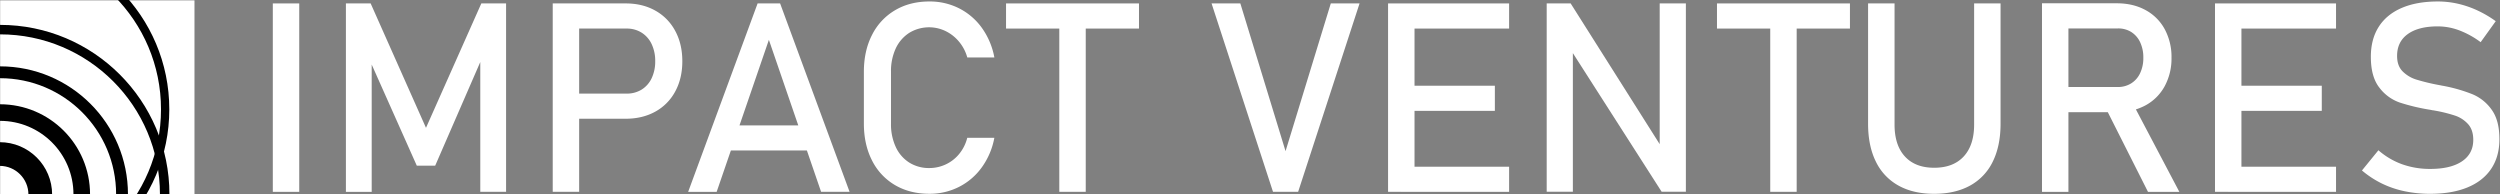
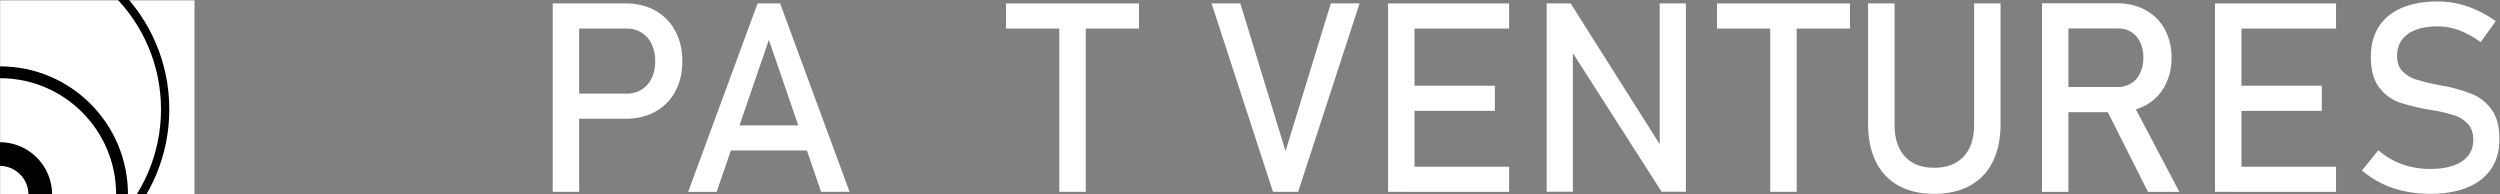
<svg xmlns="http://www.w3.org/2000/svg" id="Layer_1" data-name="Layer 1" viewBox="0 0 2110 164">
  <rect x="0" y="0" width="2110" height="164" fill="#808080" stroke="none" />
  <defs>
    <style>.cls-1{fill:#fff;}.cls-2,.cls-3,.cls-4,.cls-5,.cls-6{fill:none;stroke:#000;stroke-miterlimit:10;}.cls-2{stroke-width:14px;}.cls-3{stroke-width:10px;}.cls-4{stroke-width:8px;}.cls-5{stroke-width:7px;}.cls-6{stroke-width:20px;}</style>
  </defs>
  <rect class="cls-1" x="0.14" y="0.31" width="164" height="164" />
-   <circle class="cls-2" cy="164" r="69" />
  <circle class="cls-3" cy="164" r="103" />
-   <circle class="cls-4" cy="164" r="139" />
  <circle class="cls-5" cx="0.39" cy="92.31" r="139" />
  <circle class="cls-6" cx="-0.25" cy="164.25" r="34.25" />
-   <path class="cls-1" d="M252.56,161.92H230.25V2.89h22.31Z" />
-   <path class="cls-1" d="M406.24,2.89h20.89v159H405.36V42.82l1.1,7-39.16,90H351.77L312.61,52l1.1-9.18v119.1H291.94V2.89h20.89l46.7,105Z" />
  <path class="cls-1" d="M466.5,2.89h22.31v159H466.5ZM478,79h50.86a23.55,23.55,0,0,0,12.68-3.39A22.53,22.53,0,0,0,550,66a32.64,32.64,0,0,0,3-14.33,32.9,32.9,0,0,0-3-14.43,22.84,22.84,0,0,0-8.48-9.68,23.24,23.24,0,0,0-12.68-3.45H478V2.89h50.09q14.22,0,25,6.07a42.26,42.26,0,0,1,16.79,17.12q6,11.06,6,25.59t-6,25.54a41.92,41.92,0,0,1-16.79,17q-10.83,6-25,6H478Z" />
  <path class="cls-1" d="M639.42,2.89h19l58.62,159H693L648.94,33.63,604.86,161.92H580.8ZM607.81,105.82h83.68V127H607.81Z" />
-   <path class="cls-1" d="M755.42,156.24A49.89,49.89,0,0,1,736,135.46q-6.88-13.46-6.89-31.18V60.64q0-17.72,6.89-31.17A50.14,50.14,0,0,1,755.42,8.64q12.51-7.4,29-7.39A54.58,54.58,0,0,1,809.61,7.1a53.16,53.16,0,0,1,19.2,16.57A62.21,62.21,0,0,1,839.25,48.5H816.39a35.42,35.42,0,0,0-6.94-13.29,34.18,34.18,0,0,0-11.43-9,32.08,32.08,0,0,0-30.63,1.53A31.23,31.23,0,0,0,756,40.9a45.31,45.31,0,0,0-4,19.74v43.64A45.42,45.42,0,0,0,756,124a30.76,30.76,0,0,0,11.37,13.18,31.17,31.17,0,0,0,17.07,4.65,32.57,32.57,0,0,0,13.61-3,32.16,32.16,0,0,0,11.38-8.75,34.72,34.72,0,0,0,6.94-13.78h22.86a61.62,61.62,0,0,1-10.5,24.82,53.46,53.46,0,0,1-19.25,16.57,54.34,54.34,0,0,1-25,5.86Q767.93,163.57,755.42,156.24Z" />
  <path class="cls-1" d="M849.1,2.89H961.31V24.11H849.1Zm44.95,13h22.31v146H894.05Z" />
  <path class="cls-1" d="M1022.56,2.89h24.29L1085,127.58,1123.19,2.89h24.28l-51.84,159h-21.22Z" />
  <path class="cls-1" d="M1171.53,2.89h22.32v159h-22.32Zm10.83,0h91.33V24.11h-91.33Zm0,69.46h79.3V93.57h-79.3Zm0,68.36h91.33v21.21h-91.33Z" />
  <path class="cls-1" d="M1305.41,2.89h20.23l77.77,122.94-2.63,2.84V2.89h22.1V161.82h-20.46L1324.88,40.74l2.62-2.85V161.82h-22.09Z" />
  <path class="cls-1" d="M1449.13,2.89h112.22V24.11H1449.13Zm44.95,13h22.31v146h-22.31Z" />
  <path class="cls-1" d="M1602.31,156.62a45.67,45.67,0,0,1-19.09-20.23q-6.56-13.29-6.56-32V2.89H1599V105.16q0,17.39,8.75,26.91t24.72,9.51q16.08,0,24.88-9.51t8.81-26.91V2.89h22.31v101.5q0,18.7-6.56,32a45.61,45.61,0,0,1-19.14,20.23q-12.59,6.94-30.3,6.95T1602.31,156.62Z" />
  <path class="cls-1" d="M1723.44,2.78h22.31V161.92h-22.31Zm9.73,70.66h54.25a20.9,20.9,0,0,0,11.27-3.06,20.15,20.15,0,0,0,7.6-8.7,29.75,29.75,0,0,0,2.68-13,29.81,29.81,0,0,0-2.68-13,20.27,20.27,0,0,0-7.55-8.69A20.71,20.71,0,0,0,1787.42,24h-54.25V2.78h53.38q13.79,0,24.23,5.69A39.89,39.89,0,0,1,1827,24.6a49.27,49.27,0,0,1,5.75,24.12,48.91,48.91,0,0,1-5.8,24.12A40.28,40.28,0,0,1,1810.67,89a49.69,49.69,0,0,1-24.12,5.69h-53.38Zm43.32,16.3,22.2-5,40.69,77.21h-26.47Z" />
  <path class="cls-1" d="M1869.46,2.89h22.31v159h-22.31Zm10.82,0h91.33V24.11h-91.33Zm0,69.46h79.3V93.57h-79.3Zm0,68.36h91.33v21.21h-91.33Z" />
  <path class="cls-1" d="M2029.36,161.38a82.57,82.57,0,0,1-19.19-6.56,81.17,81.17,0,0,1-16.68-10.94l13.89-17.06a62.88,62.88,0,0,0,20,11.81,69.73,69.73,0,0,0,23.74,3.94q17.28,0,26.79-6.4t9.52-18.1V118q0-8.33-4.32-13.18A25.77,25.77,0,0,0,2072,97.56a123,123,0,0,0-17.66-4.32,2.07,2.07,0,0,0-.71-.11,2.3,2.3,0,0,1-.71-.11l-1.64-.33a169.62,169.62,0,0,1-26-6.18,36.61,36.61,0,0,1-17.12-12.58Q2001,64.8,2001,48v-.11q0-14.77,6.62-25.21T2027,6.72q12.68-5.46,30.51-5.47a76.19,76.19,0,0,1,16.79,1.86,83.14,83.14,0,0,1,16.3,5.53,93.57,93.57,0,0,1,15.8,9.24L2093.67,35.6a73.87,73.87,0,0,0-18.1-10,51.72,51.72,0,0,0-18.1-3.34q-16.29,0-25.32,6.51t-9,18.43v.11q0,8.21,4.65,12.91a28.07,28.07,0,0,0,11.59,6.94,172.56,172.56,0,0,0,19.3,4.65,7.36,7.36,0,0,0,.82.16c.26,0,.53.1.82.17l1.21.22c.44.07.84.14,1.2.22a131.24,131.24,0,0,1,24.12,7A37.57,37.57,0,0,1,2103,92.64q6.49,9,6.5,24.66v.22q0,14.55-6.89,24.88t-20,15.75q-13.07,5.41-31.55,5.42A104.28,104.28,0,0,1,2029.36,161.38Z" />
</svg>